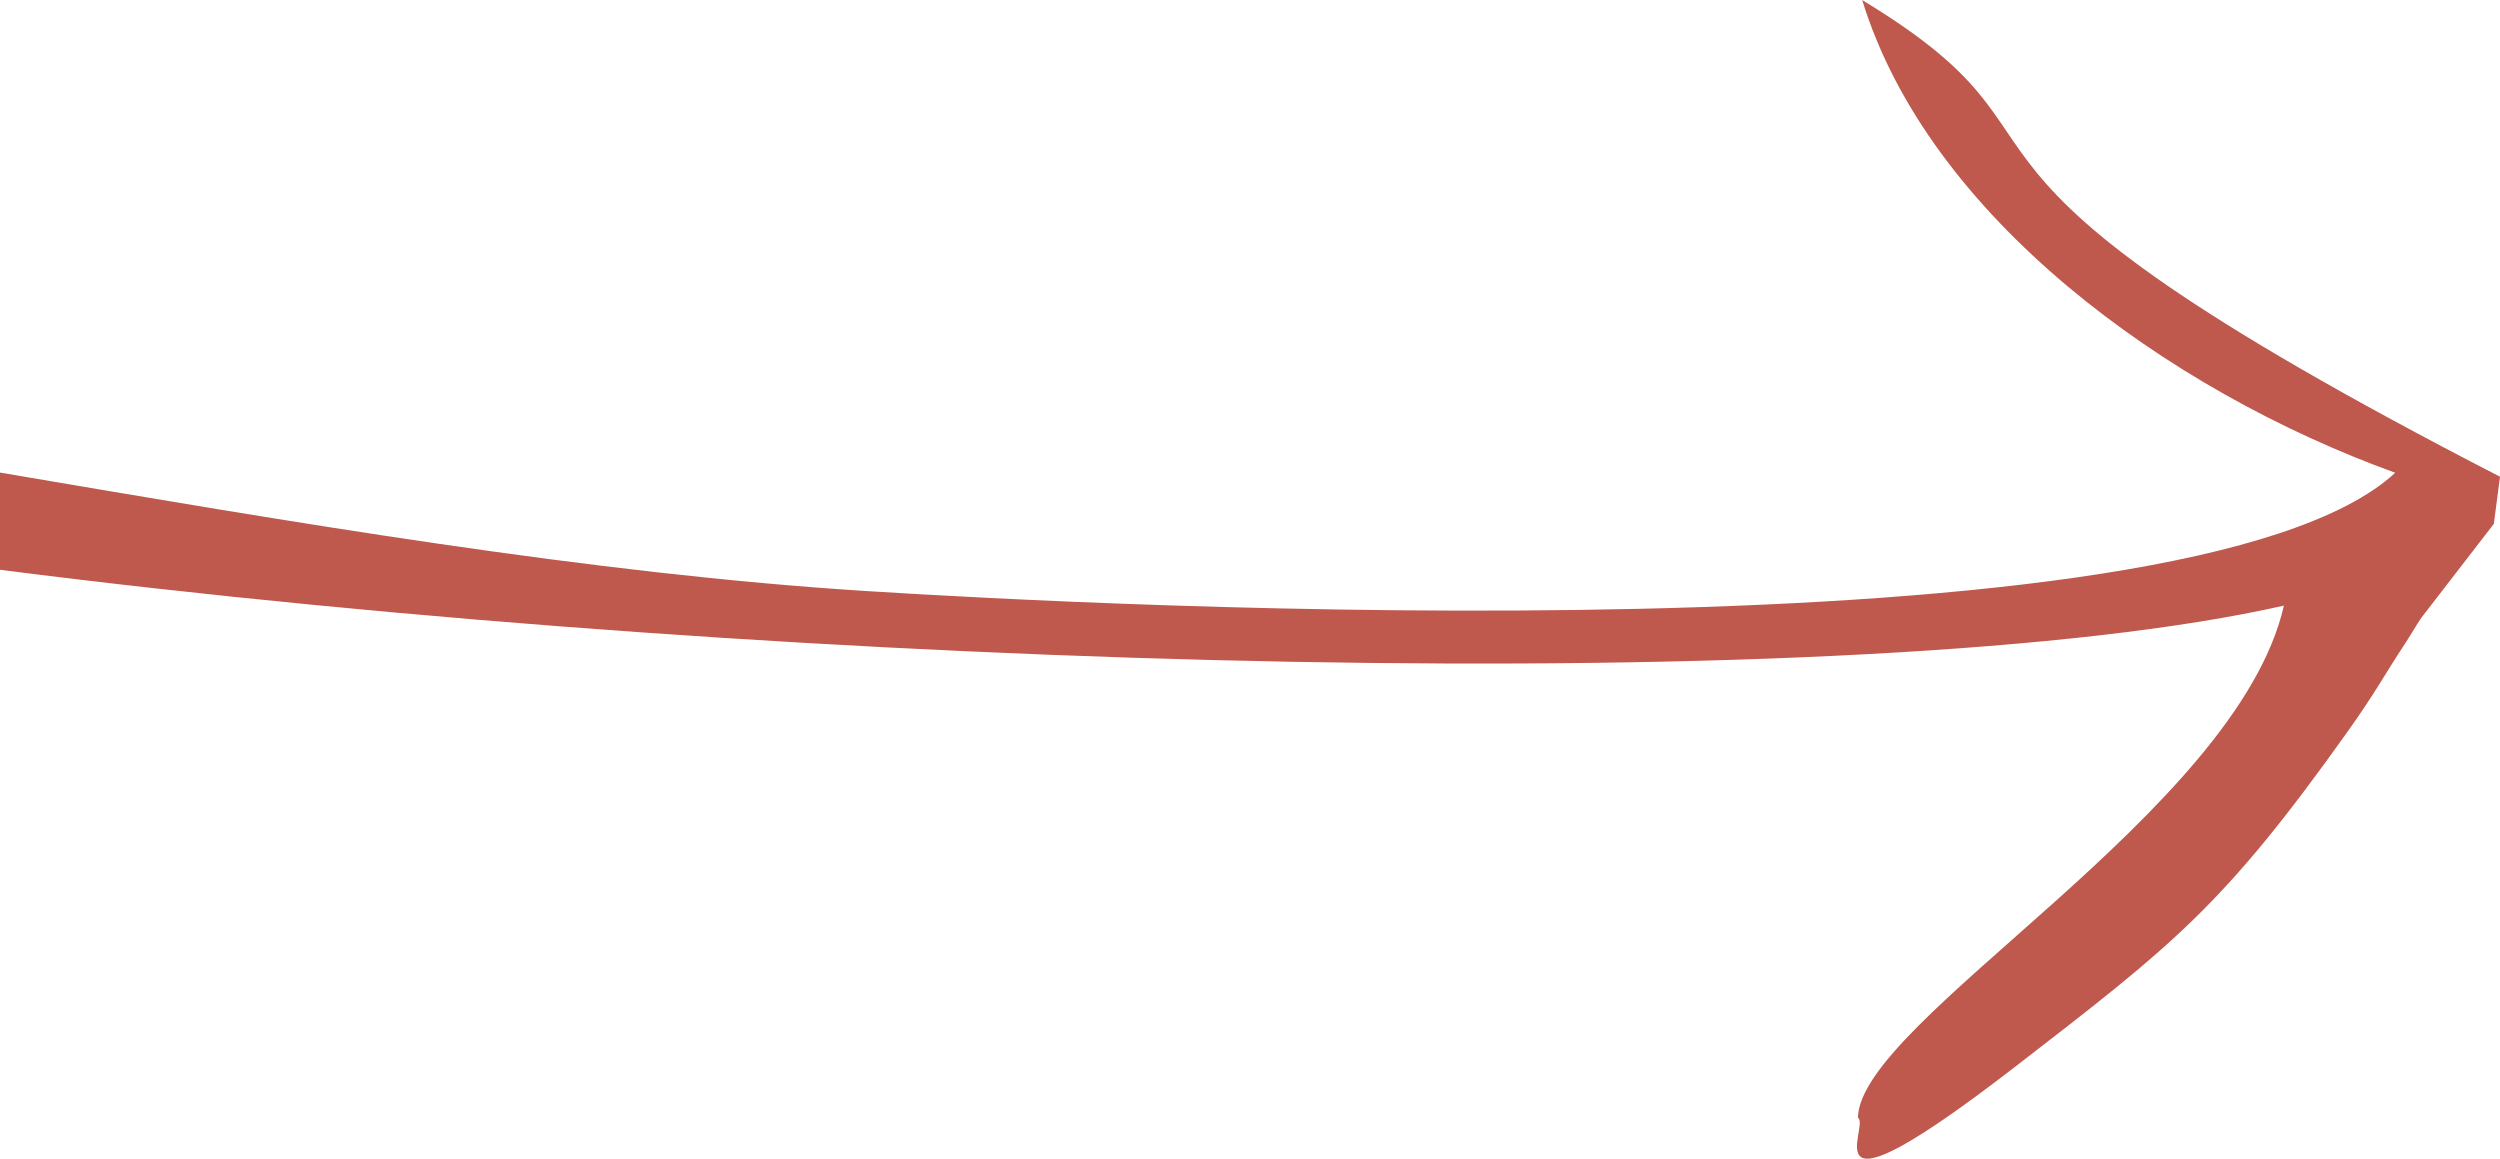
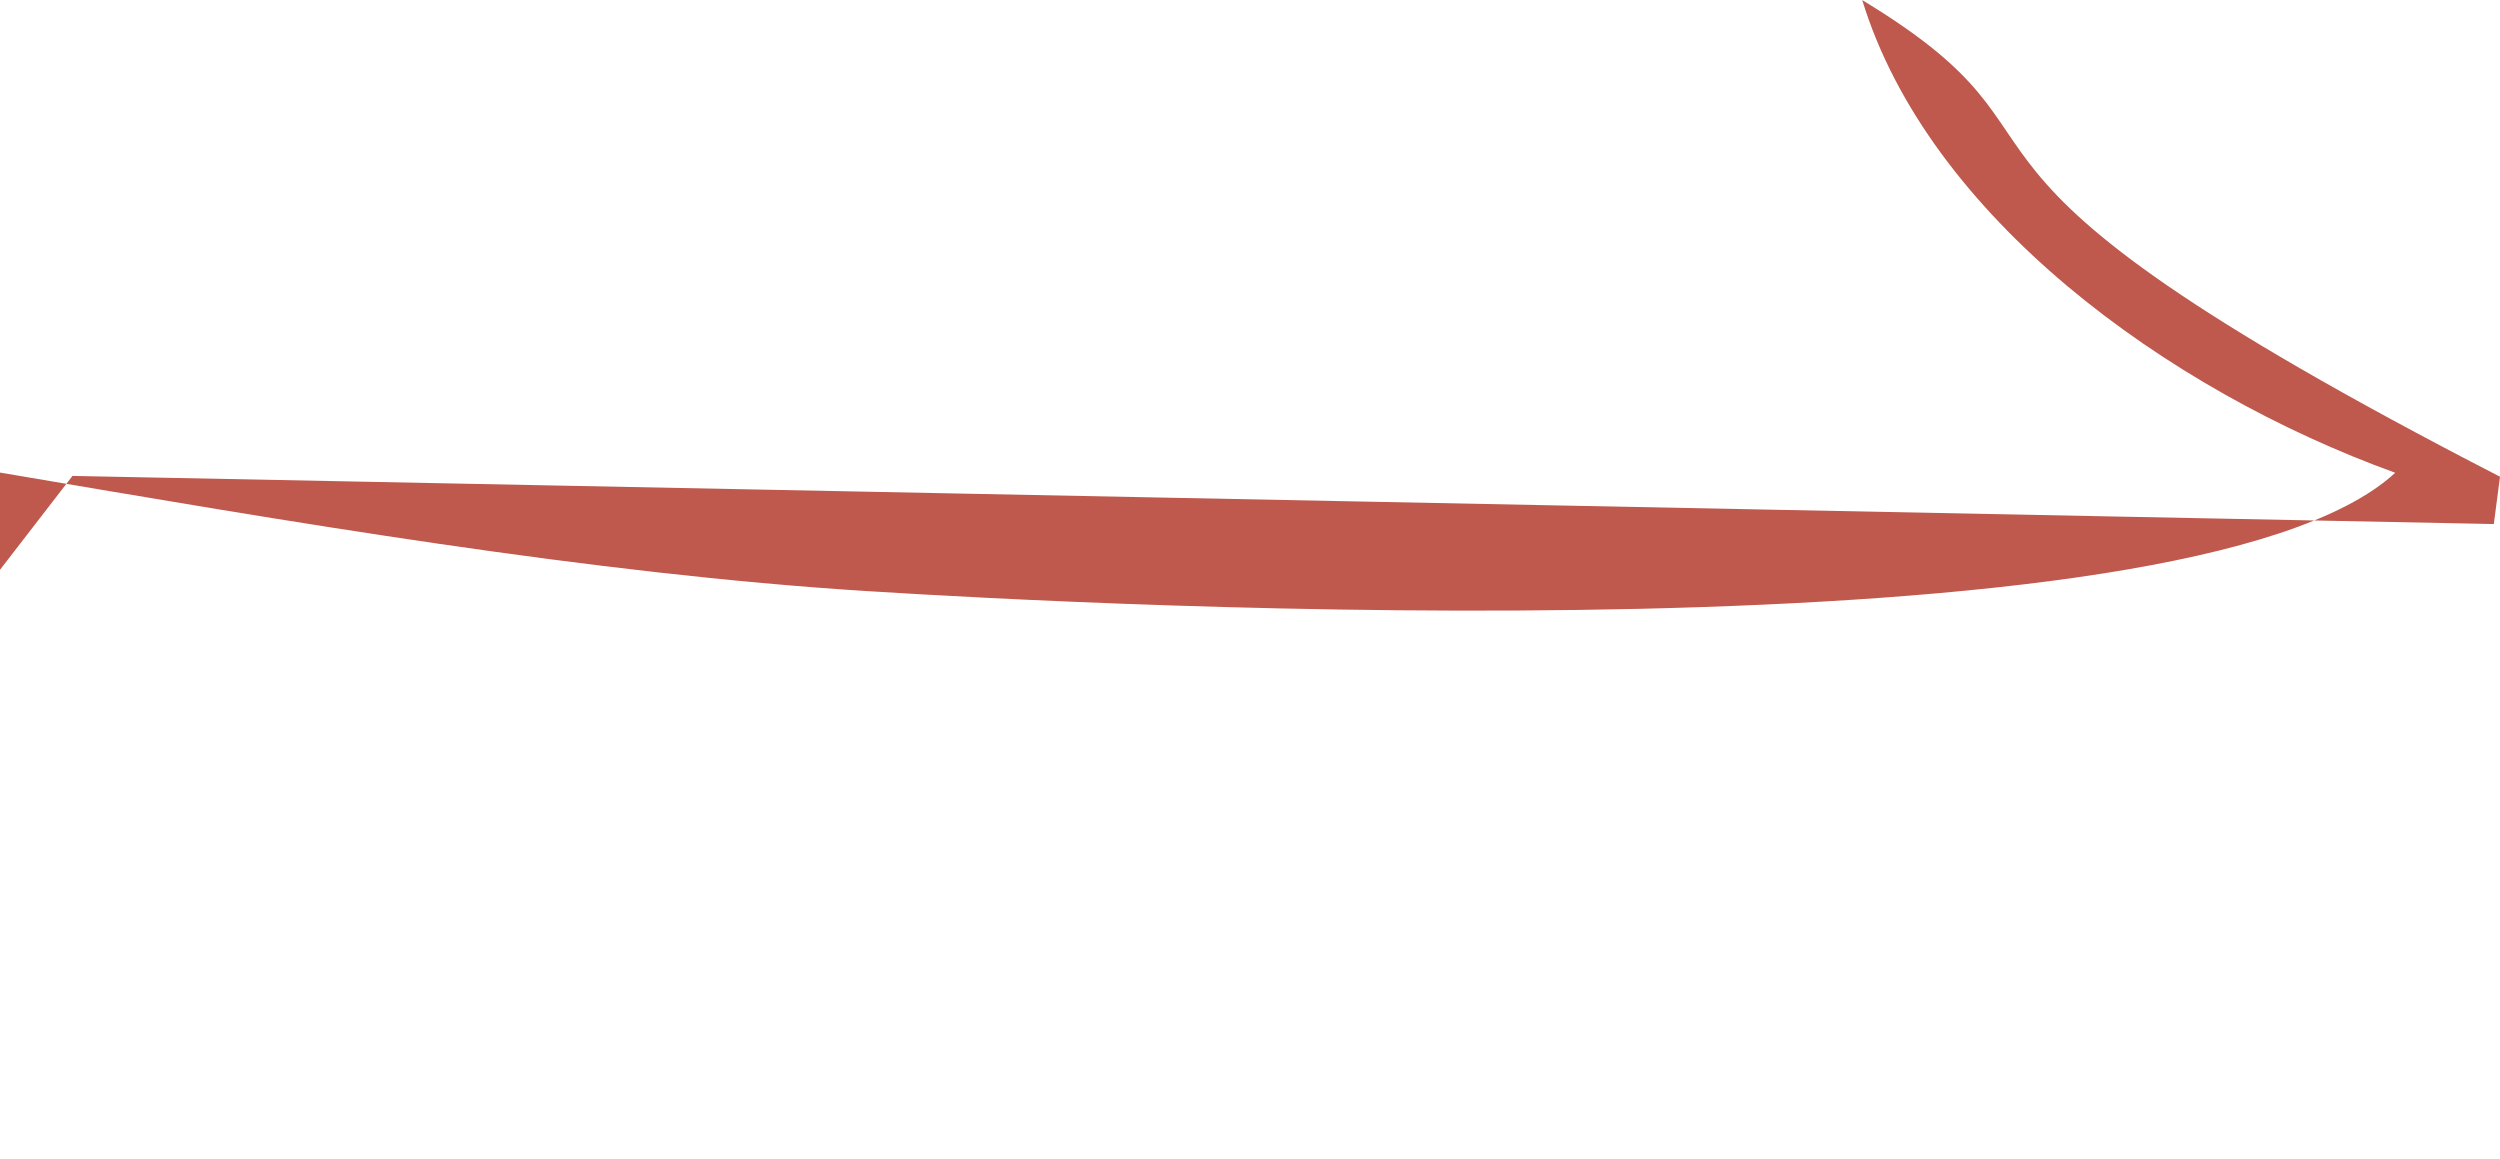
<svg xmlns="http://www.w3.org/2000/svg" xml:space="preserve" width="7.601mm" height="3.523mm" version="1.1" style="shape-rendering:geometricPrecision; text-rendering:geometricPrecision; image-rendering:optimizeQuality; fill-rule:evenodd; clip-rule:evenodd" viewBox="0 0 379.79 176.01">
  <defs>
    <style type="text/css"> .fil0 {fill:#BF584D} </style>
  </defs>
  <g id="Layer_x0020_1">
    <g id="_2093669272560">
-       <path class="fil0" d="M378.85 79.6l0.94 -7.19c-96.63,-49.73 -58.73,-49.27 -96.89,-72.41 10.06,32.8 46.12,59.2 80.97,71.81 -31.29,28.95 -197.39,20.18 -232.26,17.97 -41.75,-2.64 -87.13,-10.44 -131.61,-18l0 14.77c123.1,15.74 284.06,19.71 346.96,5.44 -7.13,31.4 -64.49,63 -64.71,77.81 2.01,1.19 -8.68,17.43 24.1,-7.92 23.72,-18.33 31.36,-24.16 50.17,-50.58 4.66,-6.56 5.37,-8.27 9.02,-13.81 0.75,-1.14 1.51,-2.5 2.29,-3.64l11.01 -14.26z" />
+       <path class="fil0" d="M378.85 79.6l0.94 -7.19c-96.63,-49.73 -58.73,-49.27 -96.89,-72.41 10.06,32.8 46.12,59.2 80.97,71.81 -31.29,28.95 -197.39,20.18 -232.26,17.97 -41.75,-2.64 -87.13,-10.44 -131.61,-18l0 14.77l11.01 -14.26z" />
    </g>
  </g>
</svg>